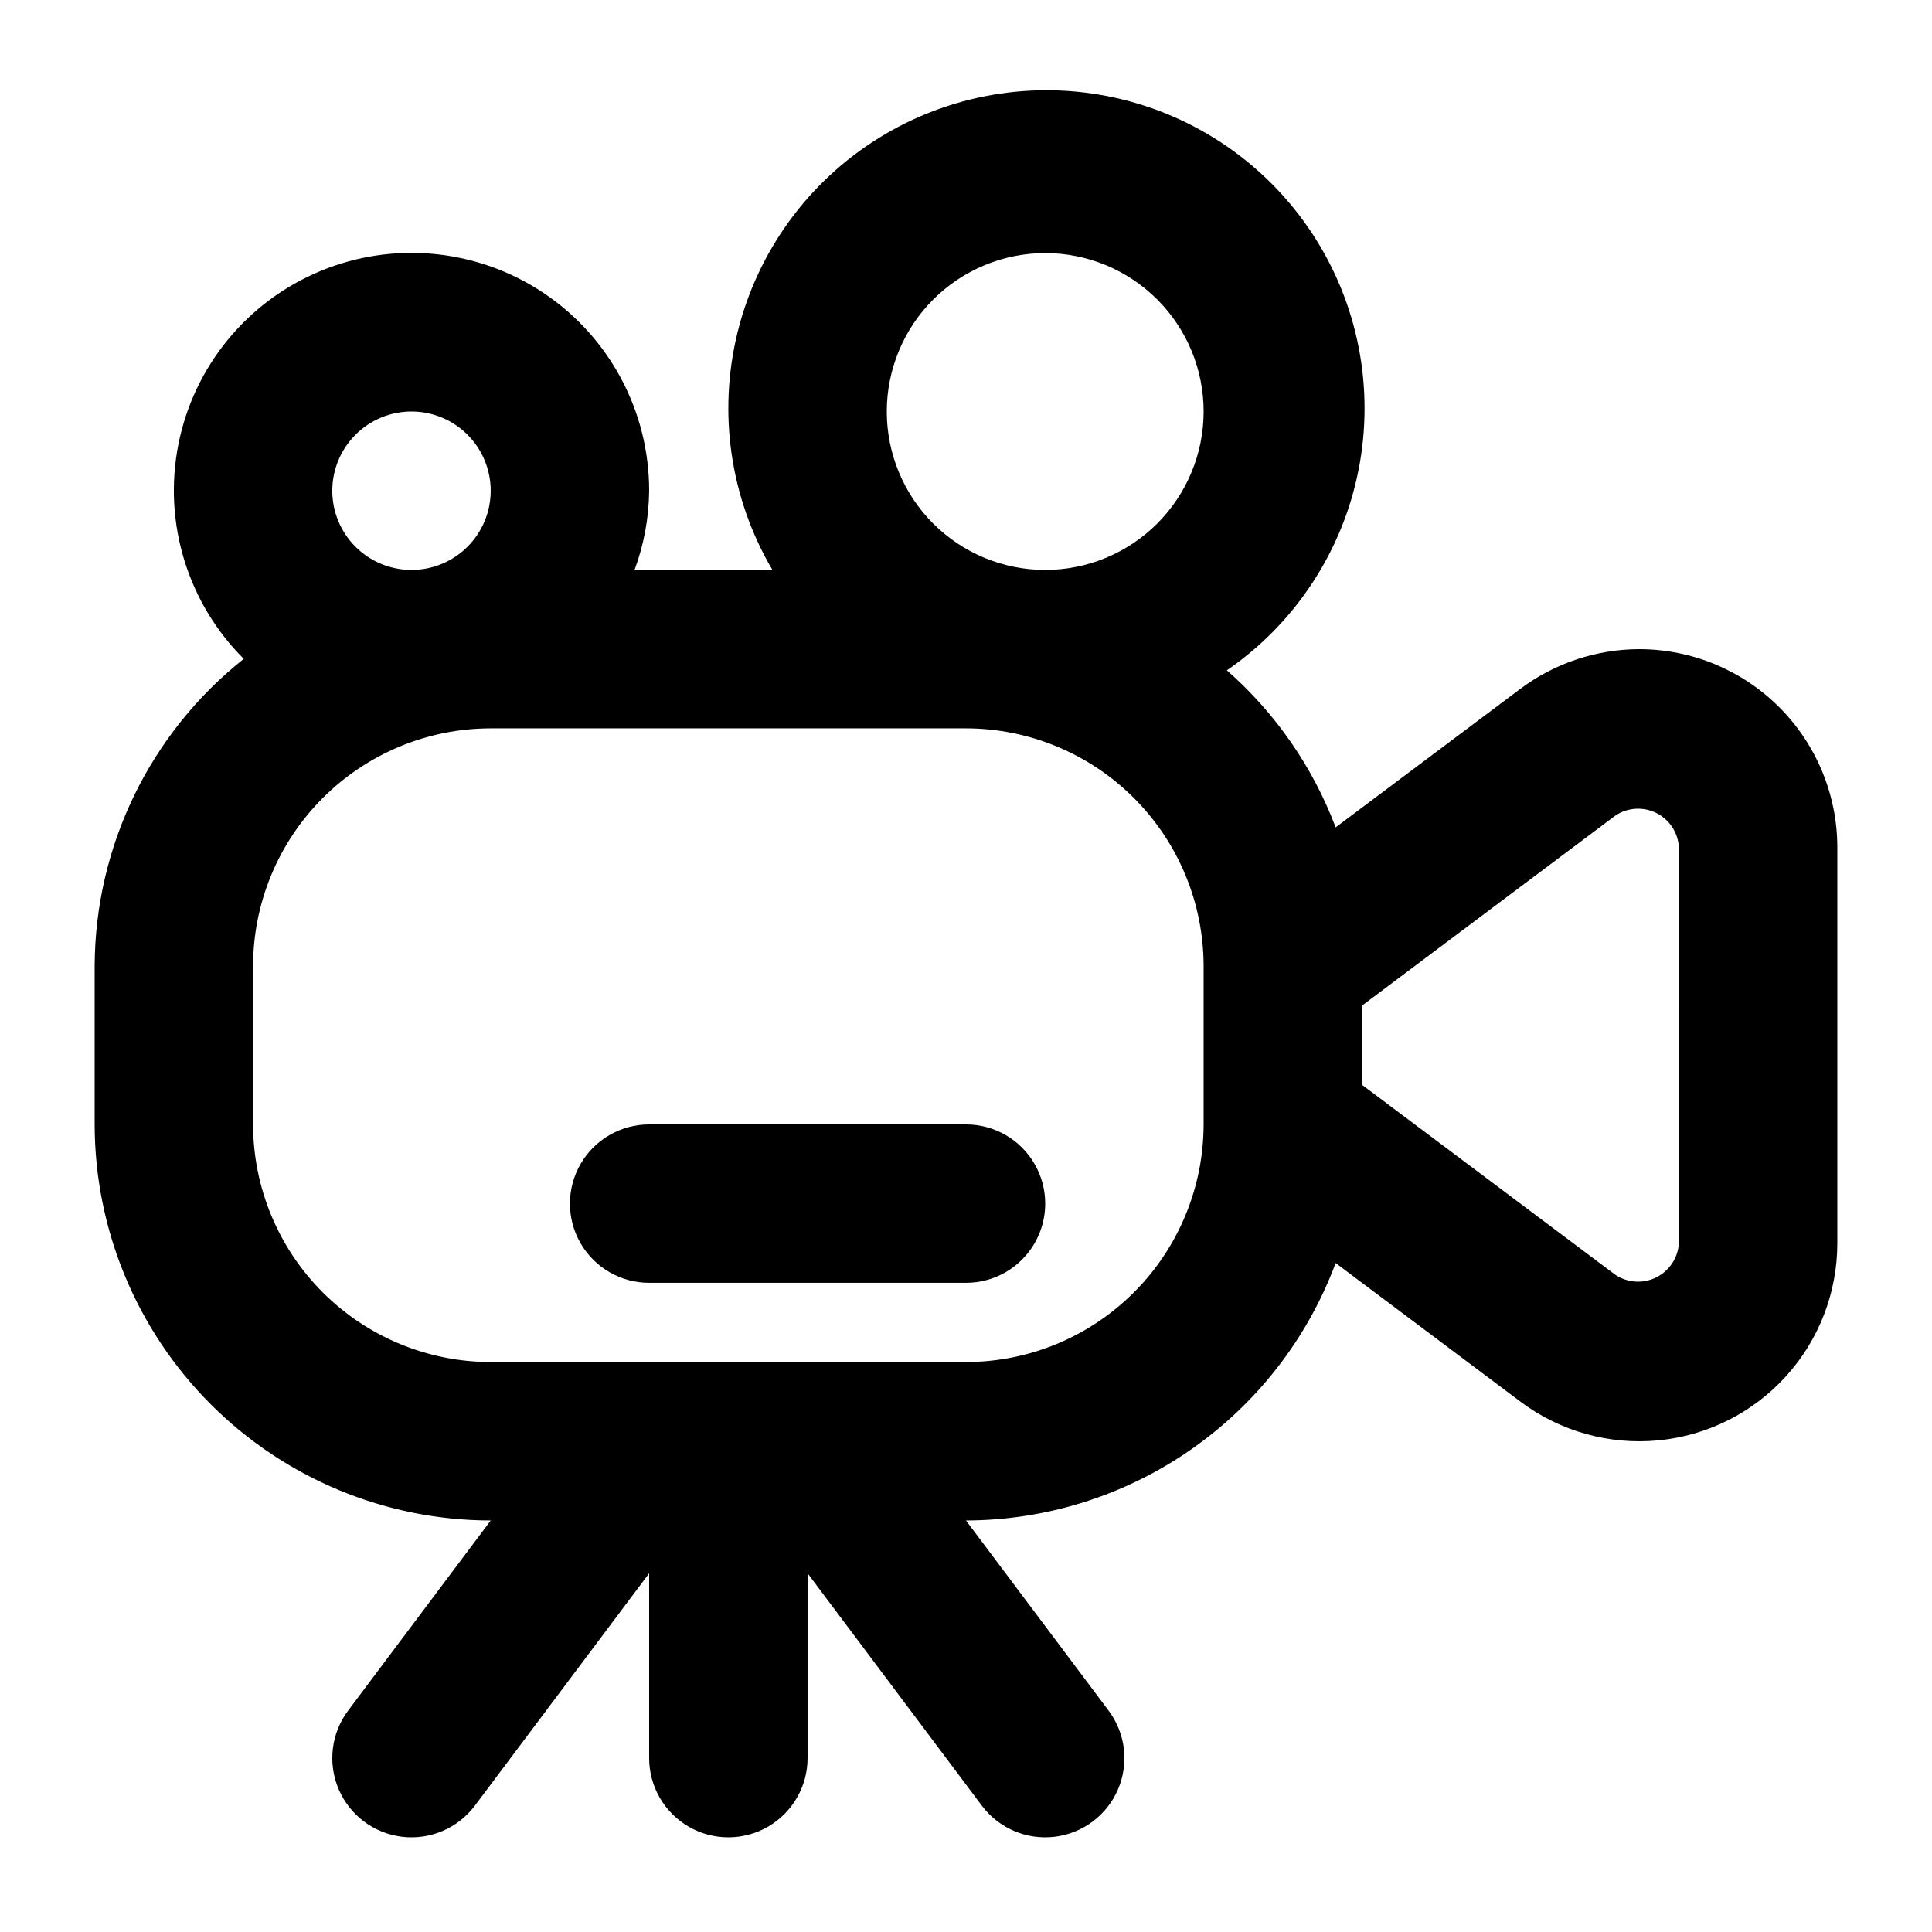
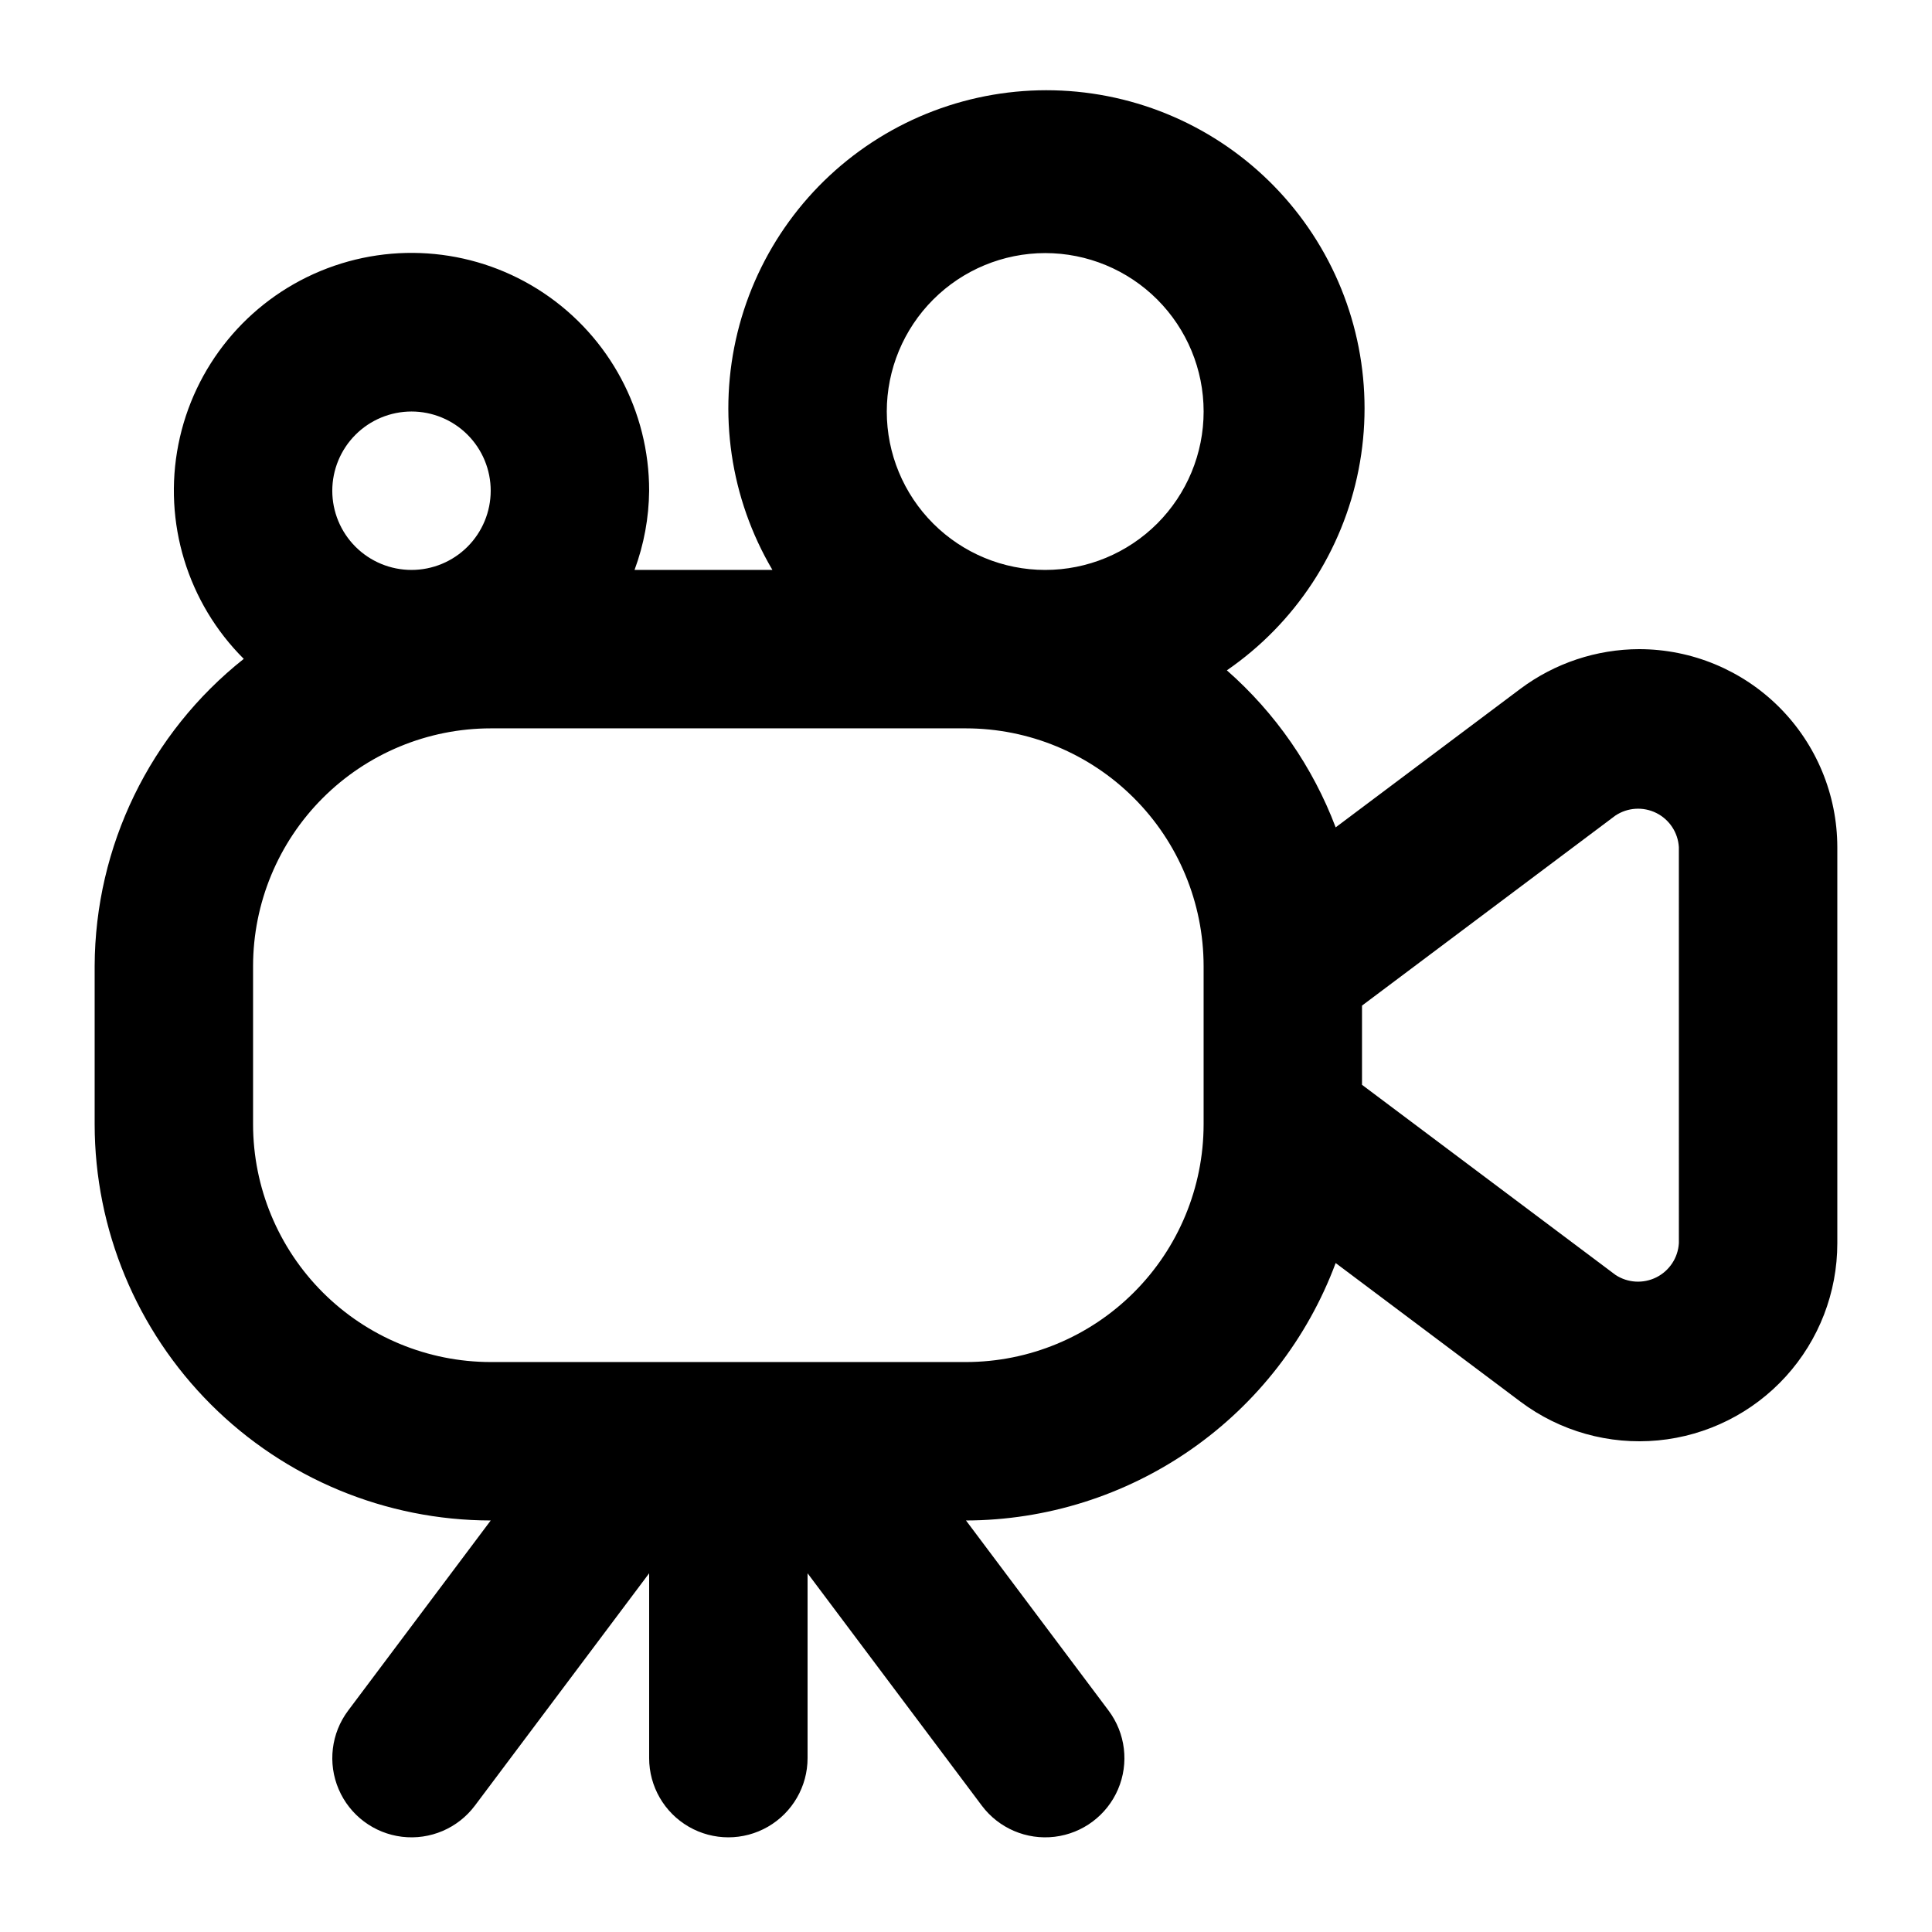
<svg xmlns="http://www.w3.org/2000/svg" fill="#000000" width="800px" height="800px" version="1.1" viewBox="144 144 512 512">
  <g>
    <path d="m578.43 316.03c-11.348 0.027-22.391 3.707-31.488 10.496l-48.977 36.734c-6.062-16.02-15.961-30.309-28.832-41.613 18.133-12.484 30.66-31.57 34.906-53.172 4.246-21.605-0.125-44.012-12.184-62.434-12.059-18.418-30.848-31.391-52.344-36.141-21.5-4.754-44.004-0.902-62.699 10.719-18.699 11.625-32.105 30.102-37.359 51.484-5.254 21.379-1.934 43.969 9.25 62.934h-36.543c2.492-6.723 3.801-13.824 3.871-20.992 0.016-21.047-10.48-40.711-27.98-52.41-17.5-11.695-39.684-13.875-59.125-5.812-19.441 8.062-33.566 25.305-37.652 45.953-4.082 20.648 2.418 41.969 17.328 56.828-24.859 19.715-39.402 49.664-39.516 81.395v41.984c0.031 27.824 11.102 54.504 30.777 74.18 19.676 19.676 46.355 30.746 74.184 30.777l-37.785 50.383c-4.5 6-5.457 13.945-2.512 20.84 2.945 6.898 9.348 11.699 16.793 12.598 7.445 0.895 14.805-2.246 19.305-8.246l46.184-61.582v48.984c0 7.5 4 14.43 10.496 18.18 6.492 3.75 14.496 3.75 20.992 0 6.492-3.75 10.496-10.68 10.496-18.18v-48.984l46.18 61.582c4.5 6 11.859 9.141 19.305 8.246 7.449-0.898 13.848-5.699 16.797-12.598 2.945-6.894 1.988-14.84-2.512-20.84l-37.785-50.383c21.328-0.059 42.133-6.617 59.637-18.809 17.508-12.191 30.875-29.43 38.328-49.414l49 36.758c10.449 7.828 23.441 11.48 36.441 10.242s25.07-7.277 33.855-16.938c8.785-9.664 13.652-22.254 13.648-35.309v-104.96c-0.016-13.914-5.551-27.254-15.387-37.094-9.84-9.836-23.18-15.371-37.094-15.387zm-157.44-104.96c11.133 0 21.812 4.422 29.688 12.297 7.871 7.875 12.297 18.551 12.297 29.688 0 11.133-4.426 21.812-12.297 29.688-7.875 7.871-18.555 12.297-29.688 12.297-11.137 0-21.816-4.426-29.688-12.297-7.875-7.875-12.297-18.555-12.297-29.688 0.008-11.133 4.438-21.805 12.309-29.676s18.543-12.297 29.676-12.309zm-167.94 41.984c5.566 0 10.906 2.211 14.844 6.148s6.148 9.277 6.148 14.844-2.211 10.906-6.148 14.844-9.277 6.148-14.844 6.148c-5.566 0-10.906-2.211-14.844-6.148s-6.148-9.277-6.148-14.844c0.008-5.566 2.219-10.902 6.156-14.836 3.934-3.938 9.27-6.148 14.836-6.156zm209.92 188.93c-0.02 16.695-6.66 32.703-18.469 44.508-11.805 11.809-27.812 18.449-44.508 18.465h-125.95c-16.699-0.016-32.703-6.656-44.512-18.465-11.805-11.805-18.445-27.812-18.465-44.508v-41.984c0.02-16.699 6.66-32.707 18.465-44.512 11.809-11.809 27.812-18.449 44.512-18.465h125.95c16.695 0.016 32.703 6.656 44.508 18.465 11.809 11.805 18.449 27.812 18.469 44.512zm125.95 31.488h-0.004c-0.234 3.863-2.512 7.309-5.973 9.039-3.465 1.73-7.586 1.484-10.82-0.645l-67.176-50.379v-20.992l67.156-50.367h0.004c3.231-2.148 7.359-2.406 10.832-0.676 3.469 1.73 5.75 5.184 5.977 9.059z" />
-     <path d="m400 441.98h-83.969c-7.5 0-14.43 4-18.18 10.496-3.75 6.492-3.75 14.496 0 20.992 3.75 6.492 10.68 10.492 18.18 10.492h83.969c7.5 0 14.43-4 18.18-10.492 3.75-6.496 3.75-14.5 0-20.992-3.75-6.496-10.68-10.496-18.18-10.496z" />
  </g>
</svg>